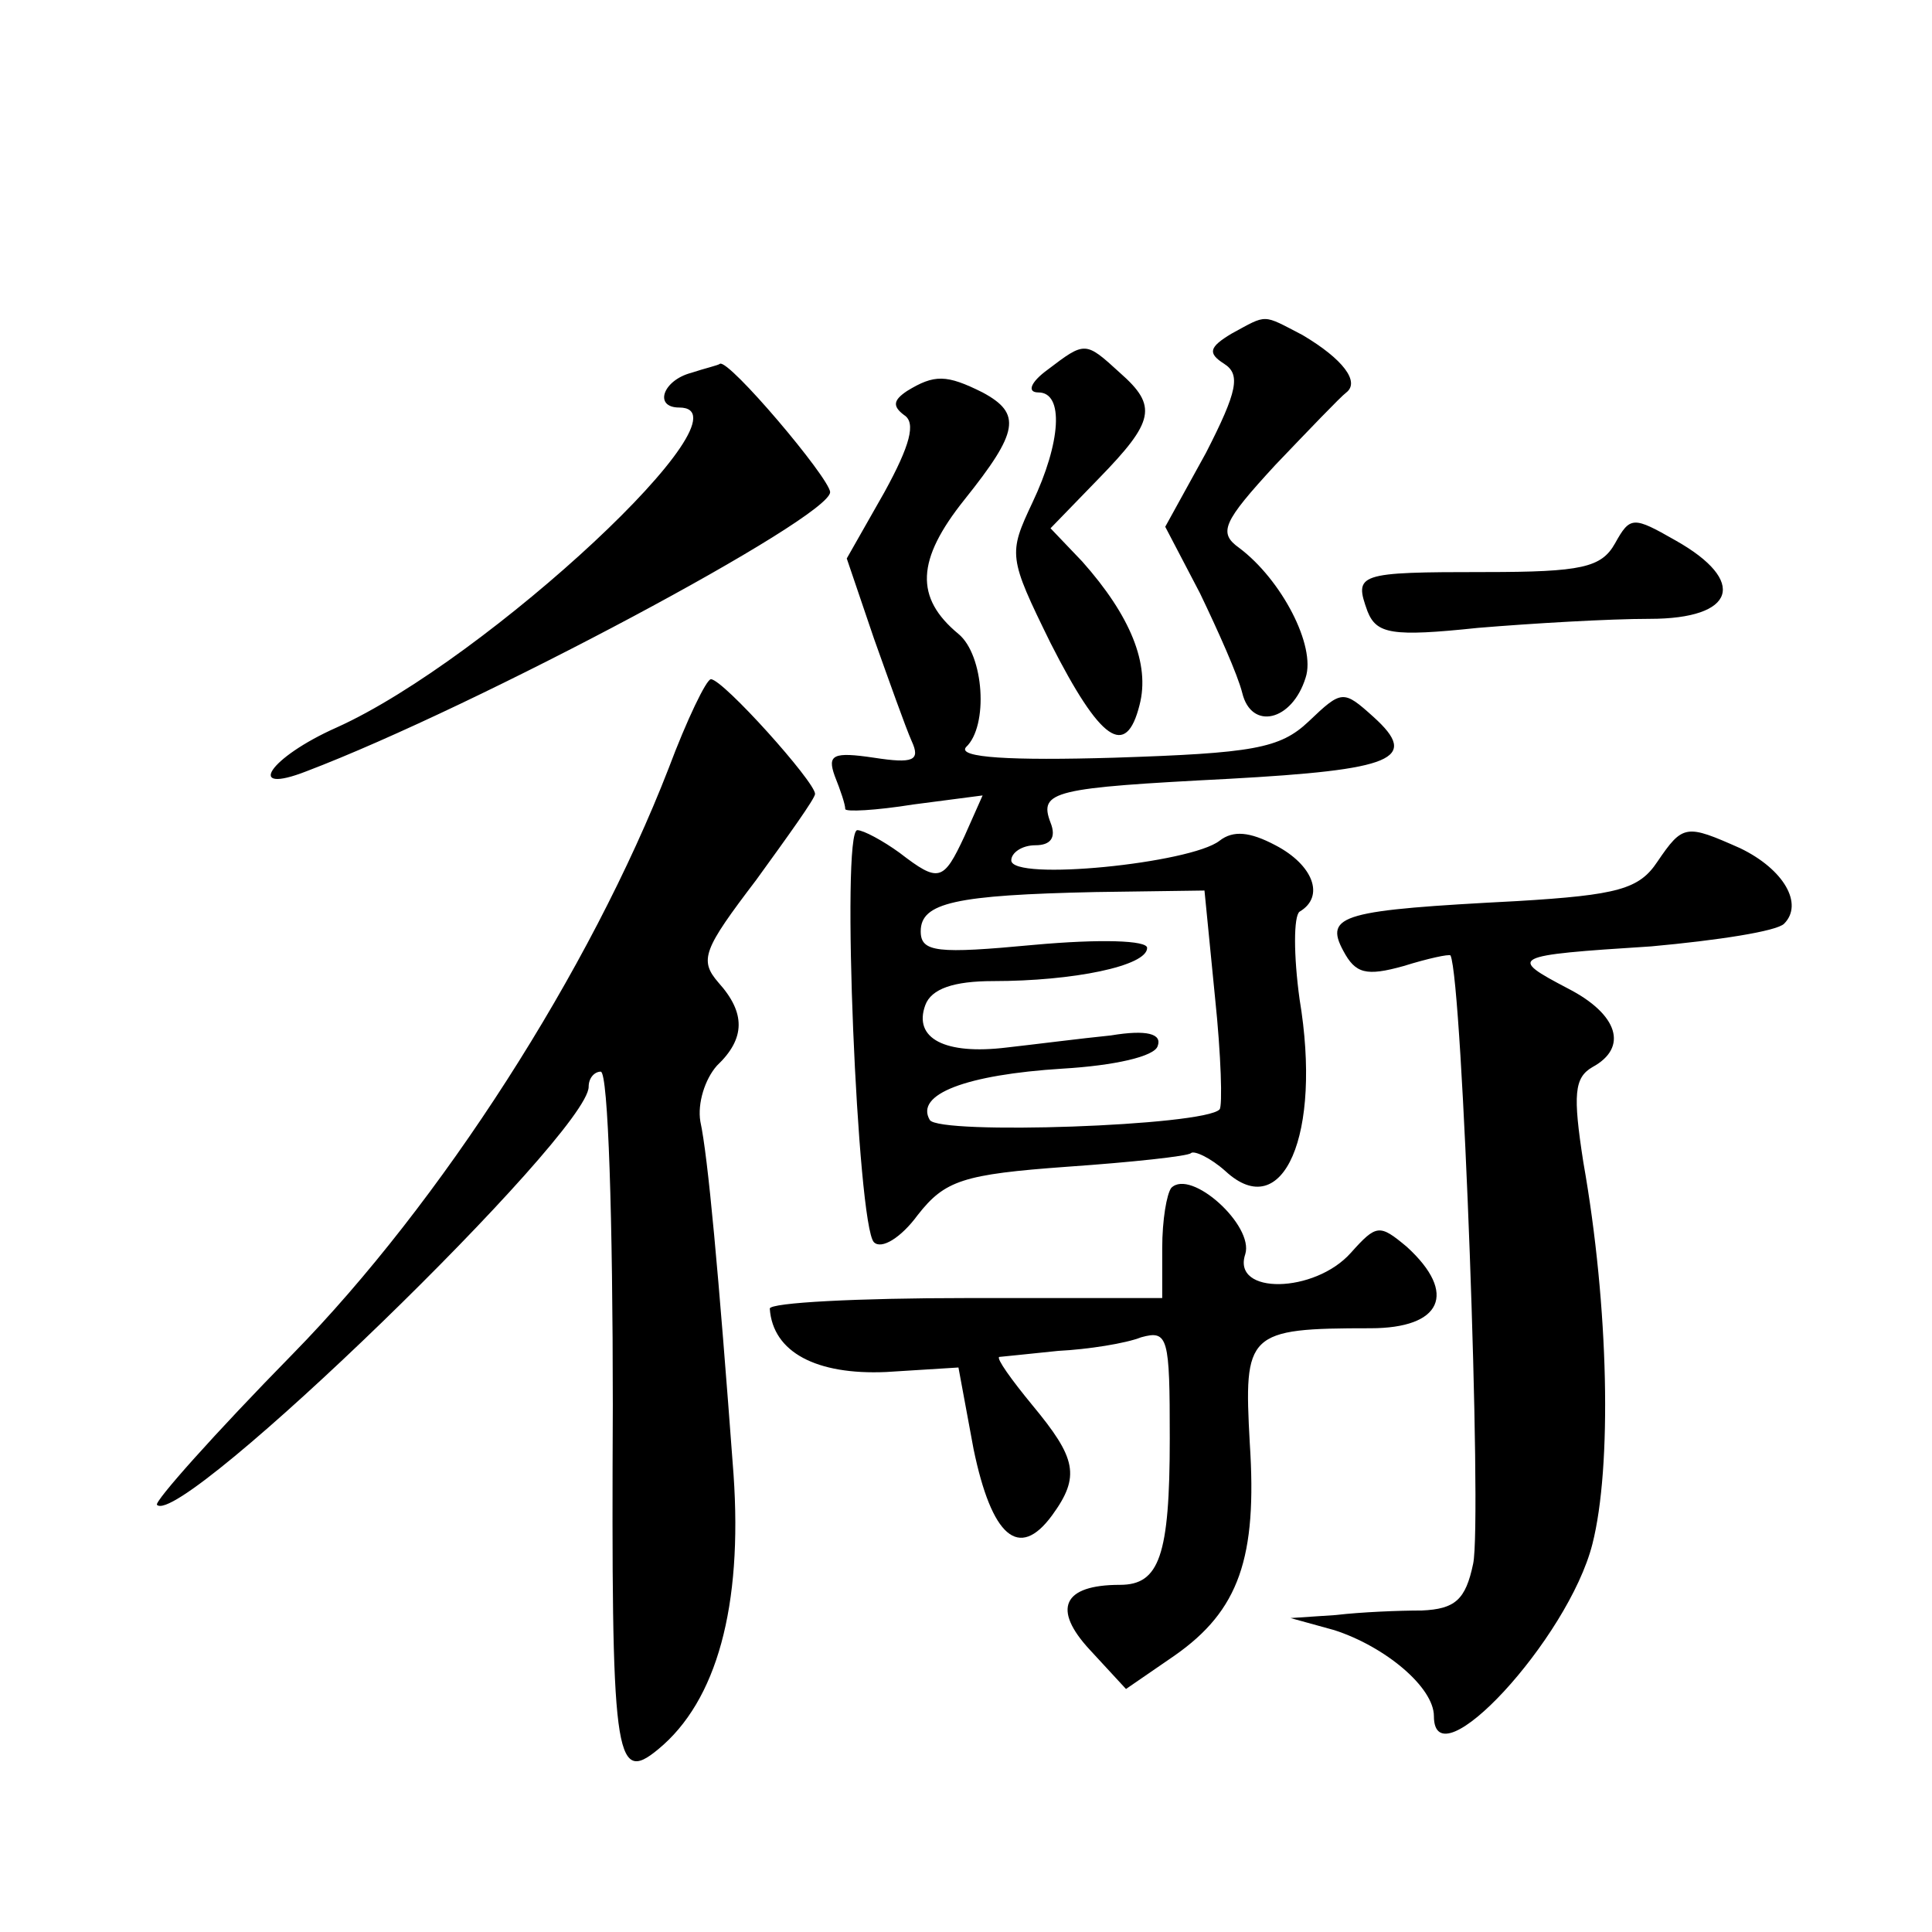
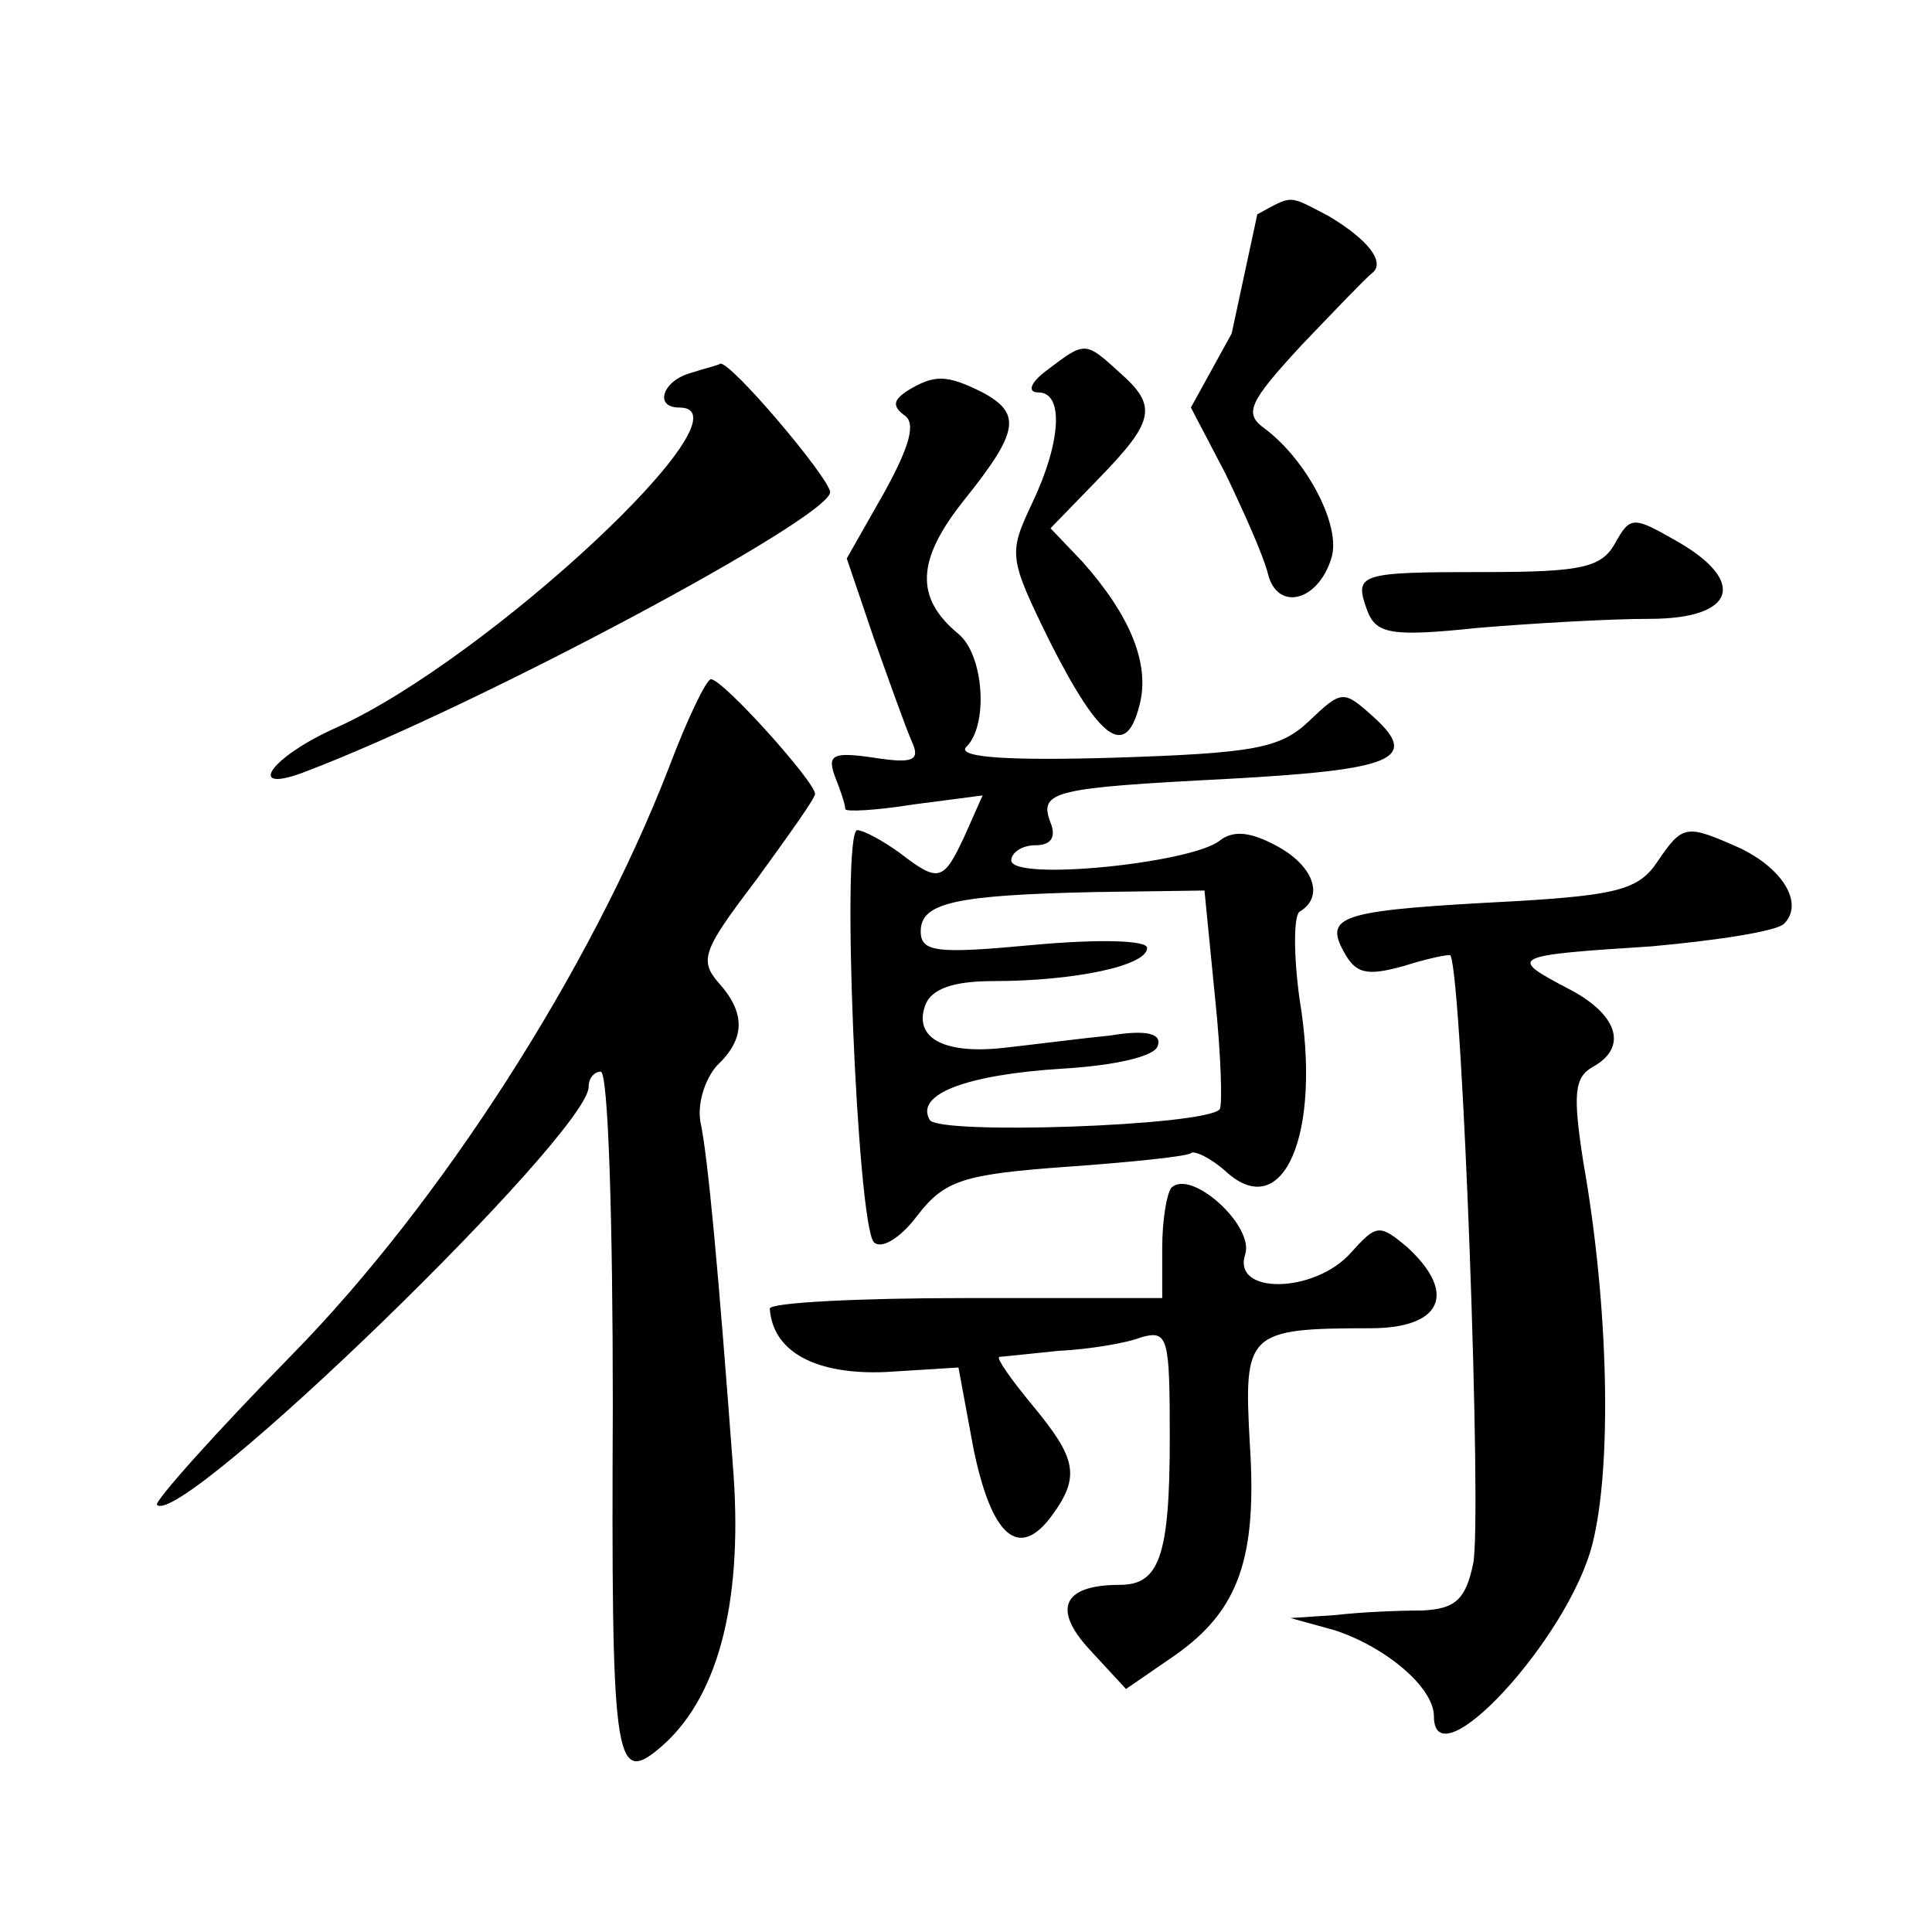
<svg xmlns="http://www.w3.org/2000/svg" version="1.0" width="128pt" height="128pt" viewBox="0 0 128 128" preserveAspectRatio="xMidYMid meet">
  <g transform="translate(0,128) scale(0.1,-0.1)" fill="#0" stroke="none">
-     <path d="M816 1059 c-15 -9 -16 -13 -5 -20 11 -7 9 -18 -12 -59 l-27 -49 23 -44 c12 -25 25 -54 28 -66 6 -25 33 -19 42 10 7 21 -16 65 -44 86 -14 10 -11 17 24 55 22 23 43 45 47 48 9 7 -2 22 -29 38 -27 14 -23 14 -47 1z M694 1035 c-11 -8 -14 -15 -6 -15 17 0 15 -33 -4 -73 -16 -34 -16 -36 12 -93 33 -65 50 -77 59 -41 7 27 -6 59 -38 95 l-21 22 32 33 c37 38 39 48 14 70 -23 21 -23 21 -48 2z M458 1033 c-19 -5 -25 -23 -8 -23 52 0 -127 -167 -227 -212 -45 -20 -61 -45 -20 -29 113 43 347 168 347 185 -1 10 -67 88 -73 85 -1 -1 -10 -3 -19 -6z M601 1021 c-9 -6 -10 -10 -2 -16 8 -5 4 -20 -13 -51 l-25 -44 18 -53 c10 -28 21 -59 25 -68 6 -13 1 -15 -25 -11 -27 4 -31 2 -26 -12 4 -10 7 -19 7 -22 0 -2 20 -1 45 3 l46 6 -12 -27 c-14 -30 -17 -31 -43 -11 -11 8 -24 15 -28 15 -11 0 0 -262 11 -273 5 -5 18 3 29 18 18 23 30 27 99 32 43 3 80 7 82 9 2 2 13 -3 23 -12 38 -35 64 24 49 114 -4 29 -4 55 0 58 17 10 9 31 -16 44 -17 9 -28 10 -37 3 -19 -15 -138 -27 -138 -13 0 5 7 10 16 10 10 0 14 5 10 15 -8 21 2 23 118 29 109 6 127 13 96 41 -20 18 -21 18 -43 -3 -19 -18 -37 -21 -129 -24 -68 -2 -104 0 -98 7 15 14 12 61 -5 75 -29 24 -28 49 4 89 36 45 38 57 12 71 -24 12 -32 12 -50 1z m204 -402 c4 -38 5 -72 3 -74 -10 -11 -186 -17 -192 -7 -10 17 24 30 88 34 34 2 61 8 63 15 3 8 -7 11 -31 7 -20 -2 -51 -6 -69 -8 -41 -5 -62 6 -54 28 4 11 19 16 45 16 53 0 102 10 102 22 0 5 -31 6 -75 2 -64 -6 -75 -5 -75 9 0 19 23 24 116 26 l72 1 7 -71z M1070 920 c-9 -16 -22 -19 -86 -19 -85 0 -87 -1 -78 -26 6 -15 16 -17 73 -11 36 3 87 6 114 6 57 0 65 25 17 52 -28 16 -30 16 -40 -2z M443 771 c-52 -134 -151 -288 -249 -388 -52 -53 -92 -98 -90 -100 16 -16 286 246 286 277 0 6 4 10 8 10 5 0 8 -99 8 -221 -1 -233 1 -252 30 -228 39 32 56 95 50 182 -10 135 -17 211 -22 234 -2 12 3 28 11 37 19 18 19 35 1 55 -13 15 -10 22 25 68 21 29 39 54 39 57 0 8 -61 76 -69 76 -3 0 -16 -27 -28 -59z M1098 709 c-12 -18 -26 -22 -93 -26 -115 -6 -128 -9 -115 -33 8 -15 15 -17 40 -10 16 5 30 8 31 7 8 -17 21 -375 15 -403 -5 -24 -12 -30 -34 -31 -15 0 -40 -1 -57 -3 l-30 -2 29 -8 c34 -11 66 -38 66 -57 0 -45 89 51 105 114 13 51 11 157 -6 253 -7 45 -6 56 6 63 24 13 17 35 -16 52 -40 21 -39 22 55 28 44 4 83 10 88 15 13 13 0 36 -29 50 -36 16 -38 16 -55 -9z M776 493 c-3 -4 -6 -21 -6 -40 l0 -33 -130 0 c-71 0 -130 -3 -130 -7 2 -29 31 -44 77 -42 l48 3 10 -54 c12 -58 30 -74 52 -44 19 26 16 38 -13 73 -14 17 -24 31 -22 32 1 0 19 2 39 4 20 1 45 5 55 9 18 5 19 0 19 -67 0 -78 -7 -97 -33 -97 -38 0 -45 -16 -20 -43 l24 -26 32 22 c43 30 55 65 50 141 -4 73 -2 76 80 76 47 0 58 23 24 54 -18 15 -20 15 -37 -4 -24 -27 -79 -28 -70 -1 6 19 -36 57 -49 44z" />
+     <path d="M816 1059 l-27 -49 23 -44 c12 -25 25 -54 28 -66 6 -25 33 -19 42 10 7 21 -16 65 -44 86 -14 10 -11 17 24 55 22 23 43 45 47 48 9 7 -2 22 -29 38 -27 14 -23 14 -47 1z M694 1035 c-11 -8 -14 -15 -6 -15 17 0 15 -33 -4 -73 -16 -34 -16 -36 12 -93 33 -65 50 -77 59 -41 7 27 -6 59 -38 95 l-21 22 32 33 c37 38 39 48 14 70 -23 21 -23 21 -48 2z M458 1033 c-19 -5 -25 -23 -8 -23 52 0 -127 -167 -227 -212 -45 -20 -61 -45 -20 -29 113 43 347 168 347 185 -1 10 -67 88 -73 85 -1 -1 -10 -3 -19 -6z M601 1021 c-9 -6 -10 -10 -2 -16 8 -5 4 -20 -13 -51 l-25 -44 18 -53 c10 -28 21 -59 25 -68 6 -13 1 -15 -25 -11 -27 4 -31 2 -26 -12 4 -10 7 -19 7 -22 0 -2 20 -1 45 3 l46 6 -12 -27 c-14 -30 -17 -31 -43 -11 -11 8 -24 15 -28 15 -11 0 0 -262 11 -273 5 -5 18 3 29 18 18 23 30 27 99 32 43 3 80 7 82 9 2 2 13 -3 23 -12 38 -35 64 24 49 114 -4 29 -4 55 0 58 17 10 9 31 -16 44 -17 9 -28 10 -37 3 -19 -15 -138 -27 -138 -13 0 5 7 10 16 10 10 0 14 5 10 15 -8 21 2 23 118 29 109 6 127 13 96 41 -20 18 -21 18 -43 -3 -19 -18 -37 -21 -129 -24 -68 -2 -104 0 -98 7 15 14 12 61 -5 75 -29 24 -28 49 4 89 36 45 38 57 12 71 -24 12 -32 12 -50 1z m204 -402 c4 -38 5 -72 3 -74 -10 -11 -186 -17 -192 -7 -10 17 24 30 88 34 34 2 61 8 63 15 3 8 -7 11 -31 7 -20 -2 -51 -6 -69 -8 -41 -5 -62 6 -54 28 4 11 19 16 45 16 53 0 102 10 102 22 0 5 -31 6 -75 2 -64 -6 -75 -5 -75 9 0 19 23 24 116 26 l72 1 7 -71z M1070 920 c-9 -16 -22 -19 -86 -19 -85 0 -87 -1 -78 -26 6 -15 16 -17 73 -11 36 3 87 6 114 6 57 0 65 25 17 52 -28 16 -30 16 -40 -2z M443 771 c-52 -134 -151 -288 -249 -388 -52 -53 -92 -98 -90 -100 16 -16 286 246 286 277 0 6 4 10 8 10 5 0 8 -99 8 -221 -1 -233 1 -252 30 -228 39 32 56 95 50 182 -10 135 -17 211 -22 234 -2 12 3 28 11 37 19 18 19 35 1 55 -13 15 -10 22 25 68 21 29 39 54 39 57 0 8 -61 76 -69 76 -3 0 -16 -27 -28 -59z M1098 709 c-12 -18 -26 -22 -93 -26 -115 -6 -128 -9 -115 -33 8 -15 15 -17 40 -10 16 5 30 8 31 7 8 -17 21 -375 15 -403 -5 -24 -12 -30 -34 -31 -15 0 -40 -1 -57 -3 l-30 -2 29 -8 c34 -11 66 -38 66 -57 0 -45 89 51 105 114 13 51 11 157 -6 253 -7 45 -6 56 6 63 24 13 17 35 -16 52 -40 21 -39 22 55 28 44 4 83 10 88 15 13 13 0 36 -29 50 -36 16 -38 16 -55 -9z M776 493 c-3 -4 -6 -21 -6 -40 l0 -33 -130 0 c-71 0 -130 -3 -130 -7 2 -29 31 -44 77 -42 l48 3 10 -54 c12 -58 30 -74 52 -44 19 26 16 38 -13 73 -14 17 -24 31 -22 32 1 0 19 2 39 4 20 1 45 5 55 9 18 5 19 0 19 -67 0 -78 -7 -97 -33 -97 -38 0 -45 -16 -20 -43 l24 -26 32 22 c43 30 55 65 50 141 -4 73 -2 76 80 76 47 0 58 23 24 54 -18 15 -20 15 -37 -4 -24 -27 -79 -28 -70 -1 6 19 -36 57 -49 44z" />
  </g>
</svg>